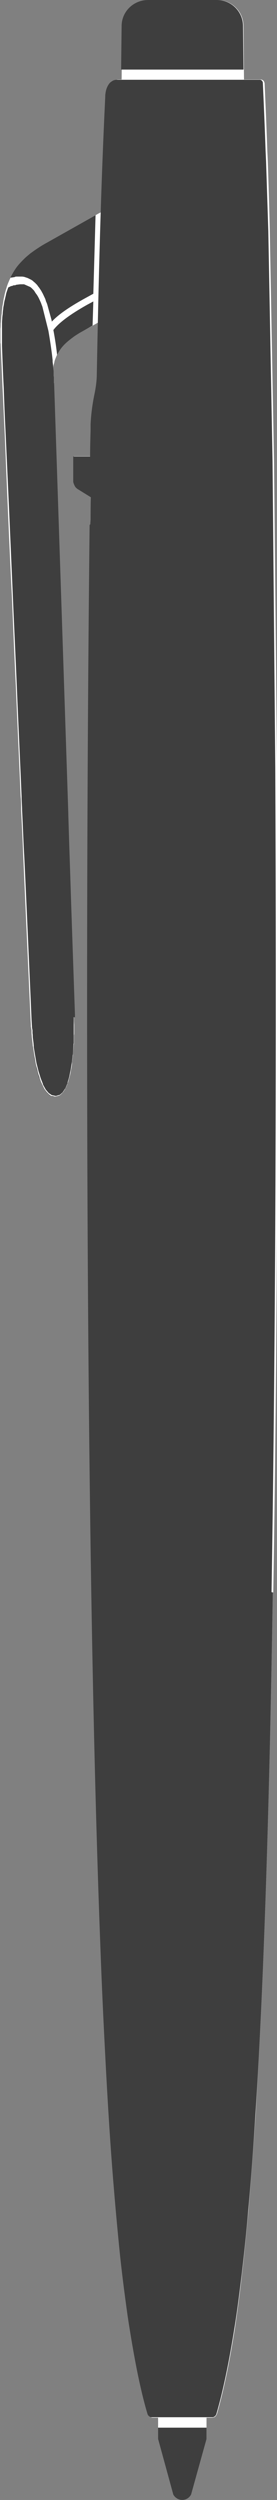
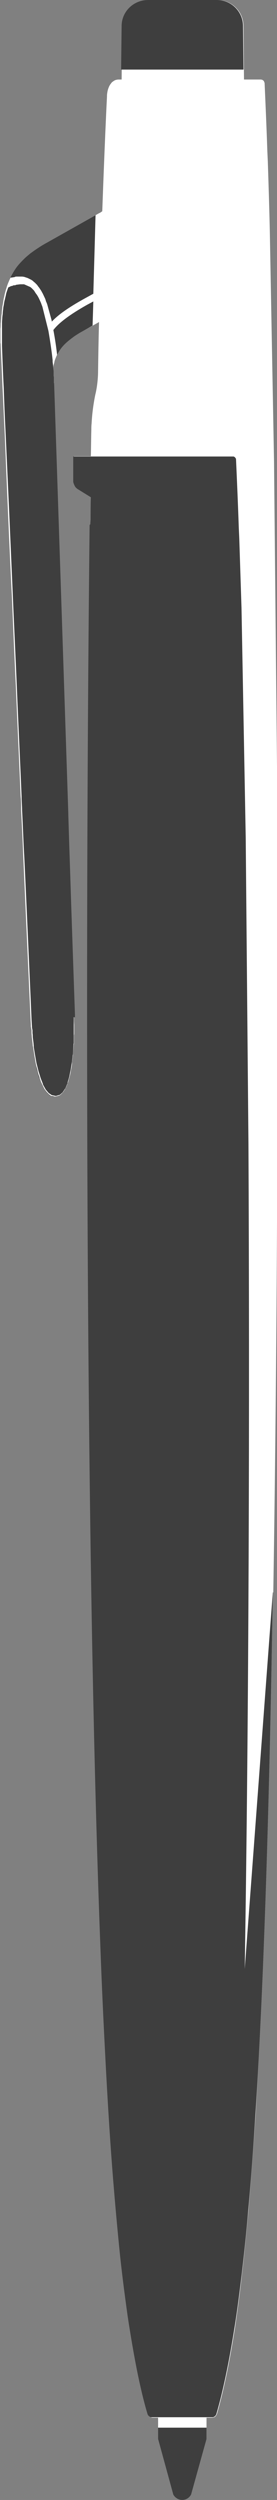
<svg xmlns="http://www.w3.org/2000/svg" id="Livello_2" data-name="Livello 2" viewBox="0 0 11.16 100.6">
  <rect x="0" y="0" width="11.16" height="100.6" fill="#808080" stroke="none" />
  <defs>
    <style>
      .cls-1 {
        fill: #fff;
      }

      .cls-2 {
        fill: #3e3e3e;
      }
    </style>
  </defs>
  <g id="lavorazioni">
    <g>
      <path class="cls-1" d="m10.99,64.08c-.08,5.3-.22,11.29-.46,16.59-.07,1.47-.14,2.94-.23,4.41-.09,1.3-.18,2.58-.29,3.87-.08.85-.16,1.71-.26,2.55-.08.74-.18,1.48-.29,2.22-.1.62-.21,1.25-.34,1.87-.11.52-.23,1.04-.38,1.55-.02.05-.05.09-.09.12-.02.01-.04.02-.06.02-.01,0-.02.01-.03.01h-.24v.86l-.62,2.23c-.07.13-.2.22-.36.22-.15,0-.29-.09-.36-.22l-.61-2.23v-.86h-.24s-.02-.01-.03-.01c-.02,0-.04-.01-.06-.02-.04-.03-.07-.07-.09-.12-.16-.58-.3-1.15-.42-1.74-.14-.71-.26-1.42-.36-2.14-.13-.85-.23-1.7-.32-2.55-.1-.99-.19-1.98-.27-2.97-.11-1.48-.21-2.96-.29-4.44-.09-1.69-.17-3.38-.23-5.06-.23-6.07-.36-12.96-.43-19.03-.14-11.76-.13-26.3,0-38.06,0-.02,0-.04.02-.06h.02v-.04s.02-.11.02-.18c0-.29.01-.58.01-.87l-.5-.31s-.02-.01-.03-.02c-.02-.01-.03-.02-.04-.03-.04-.03-.07-.07-.09-.12-.03-.04-.04-.08-.05-.13,0-.03-.01-.05-.01-.08v-.95h.68c.01-.37.01-.7.02-1.07,0-.08,0-.16.01-.24.02-.39.07-.78.15-1.17.06-.24.1-.54.11-.85.01-.69.02-1.38.04-2.07,0,0-.73.41-.77.43-.08.05-.18.11-.26.17-.12.09-.24.18-.35.29-.1.1-.19.21-.26.33-.06.1-.1.21-.14.31-.01.03-.01.05-.02.07v.02s-.02.07-.03.1c-.01.04-.01.07-.02.1,0,.03,0,.06,0,.09v.09s0,.03-.01.05v.15s.58,17.48.58,17.49c0,.15.07,2.25.08,2.55.03,1,.17,5.06.19,5.62v.11c0,.1,0,.2.01.3v.38s-.01.05-.01.05v.35s-.01.02-.01.02v.02l-.03.32h0v.08c-.01.1-.02.19-.04.28,0,.03,0,.07,0,.1-.01.08-.02.15-.04.22-.01.05-.01.09-.02.13-.01.06-.03.11-.04.17-.02.05-.03.09-.04.14-.01.03-.02.07-.04.1v.02s-.04.1-.06.14c0,.02-.02.03-.03.05v.02s-.01.01-.01.01c-.03.04-.05.08-.08.12l-.03.03h0s-.07.08-.11.1h-.01s-.01.01-.01.01h-.01s-.09.04-.14.04c0,0-.11-.02-.14-.03h-.03s-.07-.05-.11-.09h-.01v-.02s-.02-.01-.03-.02c-.03-.03-.06-.07-.09-.11,0,0,0-.01-.01-.01,0,0,0-.01-.01-.02s-.02-.03-.03-.05c-.02-.04-.04-.08-.06-.13h-.01v-.02s-.03-.06-.05-.1c-.01-.04-.03-.08-.04-.13h-.01c0-.06-.03-.11-.05-.17-.01-.04-.02-.08-.03-.13l-.06-.21s-.01-.07-.02-.1h0c-.02-.1-.03-.19-.05-.28,0-.02-.01-.04-.01-.07l-.05-.32h0s-.01-.02-.01-.03h0s-.01-.13-.01-.13l-.03-.24v-.03s-.01-.08-.01-.12v-.12s-.02-.1-.02-.1c0-.02-.01-.04-.01-.05,0-.11-.01-.2-.01-.3,0,0-.3-6.65-.3-6.67-.02-.58-.05-1.16-.08-1.73,0-.19,0-.37-.02-.56-.06-1.46-.13-2.91-.19-4.38-.06-1.2-.11-2.41-.16-3.63-.06-1.15-.11-2.3-.16-3.45-.05-1.11-.09-2.21-.14-3.32-.03-.56-.05-1.12-.08-1.69-.02-.56-.05-1.11-.07-1.67,0-.04,0-.07-.01-.1v-.57c.01-.07.01-.14.01-.21.01-.07.01-.14.02-.21,0-.07.01-.14.02-.2,0-.07.01-.14.02-.21,0-.07.02-.13.03-.2s.02-.13.03-.19c.02-.06.03-.13.04-.18.02-.06.03-.12.05-.18.02-.05.03-.11.05-.16.09-.25.22-.5.38-.72.08-.11.17-.21.27-.31.02-.02.04-.04.07-.07.07-.07.15-.13.23-.2.11-.08.22-.16.33-.23.12-.07.24-.15.35-.21l2.07-1.17c.05-.02.09-.05.13-.08,0,0,.1-2.85.19-4.61,0-.05,0-.09.01-.14.01-.1.04-.19.08-.28.03-.06.07-.11.11-.16.04-.03.08-.06.12-.08.05-.02.1-.03.15-.03h.12l.02-2.15c0-.58.47-1.04,1.05-1.05h2.79c.58,0,1.05.47,1.05,1.05l.02,2.15h.7s.01.01.02.01.02,0,.03.01.03.02.04.03c.02.03.03.06.04.09.04.91.08,1.82.11,2.73l.02.44c.03.93.06,1.86.08,2.79l.17,9.27.12,12.31c.05,10.48.02,22.72-.15,33.2Z" />
      <path class="cls-2" d="m9.81,2.8h-4.93l.02-1.75c0-.58.47-1.04,1.05-1.05h2.79c.58,0,1.05.47,1.05,1.05l.02,1.75Z" />
-       <path class="cls-2" d="m10.99,64.08c-.08,5.3-.22,11.29-.46,16.59-.07,1.47-.14,2.94-.24,4.41-.08,1.29-.17,2.58-.29,3.87-.07.85-.16,1.7-.26,2.55-.09.74-.18,1.48-.3,2.21-.1.63-.21,1.25-.34,1.87-.11.52-.23,1.04-.38,1.55-.01.05-.05.09-.09.12-.02,0-.03.02-.05.02,0,0-.02,0-.03,0,0,0-.02,0-.03,0h-2.38s-.02,0-.03,0c0,0-.02,0-.03,0-.02,0-.04-.01-.05-.02-.04-.03-.08-.07-.09-.12-.17-.57-.3-1.15-.42-1.74-.14-.71-.26-1.42-.37-2.14-.12-.85-.23-1.7-.32-2.55-.1-.99-.19-1.98-.27-2.97-.12-1.48-.21-2.96-.29-4.44-.09-1.69-.17-3.37-.23-5.06-.23-6.07-.36-12.96-.43-19.02-.14-11.76-.13-26.3,0-38.06,0-.02,0-.04.03-.05,0,0,0,0,0,0,0,0,0,0,0,0,0,0,0-.02,0-.04,0-.04.01-.11.01-.18,0-.29,0-.58.01-.87l-.5-.31s-.02-.01-.03-.02c-.01,0-.03-.02-.04-.03-.04-.03-.07-.07-.09-.12-.02-.04-.04-.09-.05-.14,0-.02,0-.05,0-.07v-.95h.68c0-.37.01-.7.02-1.07,0-.08,0-.16,0-.24.02-.39.07-.78.15-1.17.05-.24.1-.54.1-.85.07-3.72.16-7.43.34-11.14,0-.05,0-.09.01-.14.01-.1.04-.2.08-.28.03-.06.07-.12.11-.16.04-.03.08-.06.12-.08.05-.02.1-.03.15-.03h5.75s.01,0,.02,0c.01,0,.02,0,.03.01.02,0,.03.02.05.04.02.02.03.05.03.08h0c.04.91.08,1.82.11,2.73l.02.44c.03.93.06,1.86.09,2.79l.17,9.26.11,12.32c.05,10.48.02,22.72-.15,33.19Z" />
+       <path class="cls-2" d="m10.99,64.08c-.08,5.3-.22,11.29-.46,16.59-.07,1.47-.14,2.94-.24,4.41-.08,1.29-.17,2.58-.29,3.87-.07.85-.16,1.7-.26,2.55-.09.74-.18,1.48-.3,2.21-.1.63-.21,1.25-.34,1.87-.11.52-.23,1.04-.38,1.55-.01.05-.05.09-.09.12-.02,0-.03.02-.05.02,0,0-.02,0-.03,0,0,0-.02,0-.03,0h-2.38s-.02,0-.03,0c0,0-.02,0-.03,0-.02,0-.04-.01-.05-.02-.04-.03-.08-.07-.09-.12-.17-.57-.3-1.15-.42-1.74-.14-.71-.26-1.42-.37-2.14-.12-.85-.23-1.7-.32-2.55-.1-.99-.19-1.98-.27-2.97-.12-1.48-.21-2.96-.29-4.44-.09-1.69-.17-3.37-.23-5.06-.23-6.07-.36-12.96-.43-19.02-.14-11.76-.13-26.3,0-38.06,0-.02,0-.04.03-.05,0,0,0,0,0,0,0,0,0,0,0,0,0,0,0-.02,0-.04,0-.04.01-.11.01-.18,0-.29,0-.58.01-.87l-.5-.31s-.02-.01-.03-.02c-.01,0-.03-.02-.04-.03-.04-.03-.07-.07-.09-.12-.02-.04-.04-.09-.05-.14,0-.02,0-.05,0-.07v-.95h.68h5.75s.01,0,.02,0c.01,0,.02,0,.03.01.02,0,.03.02.05.04.02.02.03.05.03.08h0c.04.91.08,1.82.11,2.73l.02.44c.03.93.06,1.86.09,2.79l.17,9.26.11,12.32c.05,10.48.02,22.72-.15,33.19Z" />
      <g>
        <path class="cls-2" d="m2.07,44.1s-.01,0-.01,0h0s.01,0,.02,0Z" />
        <path class="cls-2" d="m1.79,43.83s-.02-.03-.03-.05c-.02-.04-.05-.09-.07-.13l.1.18Z" />
        <path class="cls-2" d="m2.05,44.1s0,0-.01,0c-.04-.02-.07-.05-.11-.08l.12.08Z" />
        <path class="cls-2" d="m1.93,44.01h-.01s0-.02,0-.02c0,0,.01.01.02.02Z" />
        <path class="cls-2" d="m1.91,43.99s-.01-.01-.02-.02c-.03-.03-.06-.07-.09-.11l.11.13Z" />
        <path class="cls-2" d="m1.58,43.39c-.02-.05-.03-.1-.05-.16-.01-.04-.02-.08-.03-.13l.09.29Z" />
        <polygon class="cls-2" points="1.5 43.1 1.5 43.1 1.5 43.1 1.5 43.1" />
-         <path class="cls-2" d="m1.68,43.63s-.03-.06-.04-.1c-.02-.04-.03-.09-.05-.13l.09.23Z" />
        <path class="cls-2" d="m2.98,41.23v.06-.35c0,.1,0,.19,0,.29Z" />
        <path class="cls-2" d="m2.89,42.73s0,.07-.01.1c-.01.08-.02.15-.04.22l.05-.32Z" />
        <path class="cls-2" d="m2.84,43.05s-.02.09-.03.13c-.01.06-.03.11-.04.17l.06-.29Z" />
        <path class="cls-2" d="m2.93,42.39s0,.04,0,.06c0,.1-.02.19-.03.28l.04-.34Z" />
        <path class="cls-2" d="m2.36,44.09h0s-.01,0-.01,0c0,0,0,0,.01,0Z" />
        <path class="cls-2" d="m1.5,43.1c-.02-.07-.04-.14-.05-.22,0-.03-.01-.06-.02-.1l.08.32Z" />
        <path class="cls-2" d="m2.7,43.61s-.04.1-.06.14c0,.02-.02.03-.03.05l.08-.19Z" />
        <path class="cls-2" d="m2.61,43.8v.02s-.02,0-.02,0c0,0,.01-.02.02-.03Z" />
        <path class="cls-2" d="m2.78,43.35s-.03.1-.04.14c-.01.03-.02.07-.03.1l.07-.24Z" />
        <polygon class="cls-2" points="2.93 42.37 2.93 42.38 2.93 42.38 2.93 42.37" />
        <polygon class="cls-2" points="1.36 42.44 1.36 42.44 1.36 42.44 1.36 42.44" />
        <polygon class="cls-2" points="1.42 42.78 1.42 42.79 1.42 42.78 1.42 42.78 1.42 42.78" />
        <path class="cls-2" d="m2.07,44.1s.14.03.14.03c-.05,0-.1,0-.14-.03Z" />
        <path class="cls-2" d="m2.35,44.09s-.09.04-.14.04l.14-.04Z" />
        <polygon class="cls-2" points="2.9 42.73 2.89 42.73 2.89 42.73 2.9 42.73" />
        <path class="cls-2" d="m2.37,44.08s.1-.08.12-.1c-.03.04-.07.07-.11.09,0,0,0,0-.01,0Z" />
        <path class="cls-2" d="m2.6,43.83s-.05.08-.08.12c0,.01-.02.02-.03.03l.1-.15Z" />
        <polygon class="cls-2" points="2.84 43.05 2.84 43.05 2.84 43.05 2.84 43.05 2.84 43.05" />
        <path class="cls-2" d="m1.21,41h0s0-.03,0-.05v.05Z" />
-         <path class="cls-2" d="m1.42,42.78c-.02-.09-.04-.18-.05-.27,0-.02,0-.04-.01-.07l.06.34Z" />
        <path class="cls-2" d="m1.23,41.35s0-.04,0-.06c0-.1-.01-.2-.02-.3l.02.35Z" />
        <path class="cls-2" d="m2.97,40.93v.35s0,0,0,0v.32s0,.01,0,.01v.02s0,.01,0,.01v.35s-.01.02-.01.02c0,0,0,.02,0,.02l-.02.32h0s-.04.36-.04.36h0s0,0,0,0h0s-.05.32-.05.32h0s-.06.3-.06.3l-.07.24v.02s0,0,0,0l-.08.19s-.01.02-.02.03l-.1.15h0s-.1.08-.12.1c0,0,0,0,0,0,0,0,0,0-.01,0l-.14.04s-.11-.02-.14-.03c0,0-.01,0-.02,0l-.12-.08s-.01-.01-.02-.02l-.11-.13s0,0,0,0c0,0,0-.01-.01-.02l-.1-.18h0s0-.02,0-.02l-.09-.23h0s0,0,0,0l-.09-.29-.08-.32h0s0,0,0,0l-.06-.34h0s0,0,0,0l-.05-.31h0s0-.03,0-.04h0s-.01-.12-.01-.12l-.03-.24h0s0-.03,0-.03h0s0-.08-.01-.12v-.12s-.02-.1-.02-.1h0s0,0,0,0l-.02-.35h0s0,0,0-.01c-.01-.28-.29-6.64-.3-6.66-.03-.58-.05-1.16-.08-1.73,0-.19-.02-.37-.02-.56-.06-1.46-.13-2.91-.19-4.38-.05-1.21-.11-2.42-.16-3.63-.05-1.15-.1-2.29-.15-3.45-.05-1.11-.1-2.21-.15-3.31-.03-.56-.05-1.13-.07-1.69-.03-.56-.05-1.12-.07-1.67,0-.03,0-.07,0-.1,0-.06,0-.12,0-.18,0-.06,0-.13,0-.19,0-.06,0-.13,0-.2,0-.07,0-.14,0-.2,0-.07,0-.14.01-.21,0-.07.01-.14.02-.21,0-.07.01-.14.02-.2,0-.07.02-.13.03-.2.01-.07.02-.13.04-.19.01-.06.03-.12.04-.18.01-.06.03-.12.05-.17.01-.04.03-.08.04-.12l.12-.06h.03s.07-.03.07-.03h.06s.04-.02.04-.02l.16-.02s.01,0,.02,0c.03,0,.06,0,.09,0,.02,0,.04,0,.05,0l.25.11s.04.03.06.05c.02.02.04.04.06.06.02.02.04.04.06.08l.02.03s.03.05.05.07l.04.06s.03.05.06.11l.06.13s.03.07.04.1c.01.04.03.07.04.11l.24.96c.08.46.14.89.17,1.18,0,.02,0,.05,0,.07l.02.17v.05s.02.15.02.15c0,.03,0,.06,0,.09v.11s.01.04.01.04v.25h.01c.07,2.08.57,17.25.57,17.25,0,.15.07,2.25.08,2.54.03,1.01.17,5.06.19,5.63v.1s0,0,0,0Z" />
        <path class="cls-2" d="m3.76,12.13c-.01.33-.02.65-.03.97-.22.13-.49.28-.51.29-.08.05-.18.11-.26.17-.12.09-.24.18-.35.29-.1.1-.19.21-.26.34-.02.02-.03.06-.05.09-.03-.28-.08-.63-.15-1,.22-.29.66-.62,1.35-1.01l.26-.14Z" />
        <path class="cls-2" d="m3.85,8.65c-.03,1.08-.06,2.15-.09,3.17l-.4.22c-.59.33-1.01.62-1.27.9-.01-.02-.01-.03-.01-.05l-.18-.65s-.03-.08-.05-.12c-.01-.04-.02-.08-.04-.12l-.08-.17s-.03-.06-.05-.09c-.01-.03-.03-.05-.04-.07-.02-.03-.04-.06-.06-.09l-.04-.05s-.04-.06-.06-.08c-.03-.03-.05-.05-.08-.08-.03-.02-.06-.05-.08-.07l-.06-.04s-.04-.02-.06-.03l-.06-.03s-.04-.02-.08-.03l-.09-.03s-.06-.01-.08-.01-.05,0-.07,0h-.16s-.05,0-.07.02l-.13.02h-.03s-.02.02-.02.02c.07-.14.15-.28.24-.41.08-.11.17-.21.27-.31.02-.02.04-.04.07-.07.07-.07.15-.13.23-.2.11-.08.22-.16.33-.23.12-.08.24-.15.35-.21l1.95-1.1Z" />
      </g>
      <path class="cls-2" d="m6.37,97.69v.46l.61,2.23c.07.13.21.22.36.22.16,0,.29-.09.36-.22l.62-2.23v-.46h-1.95Z" />
    </g>
  </g>
</svg>